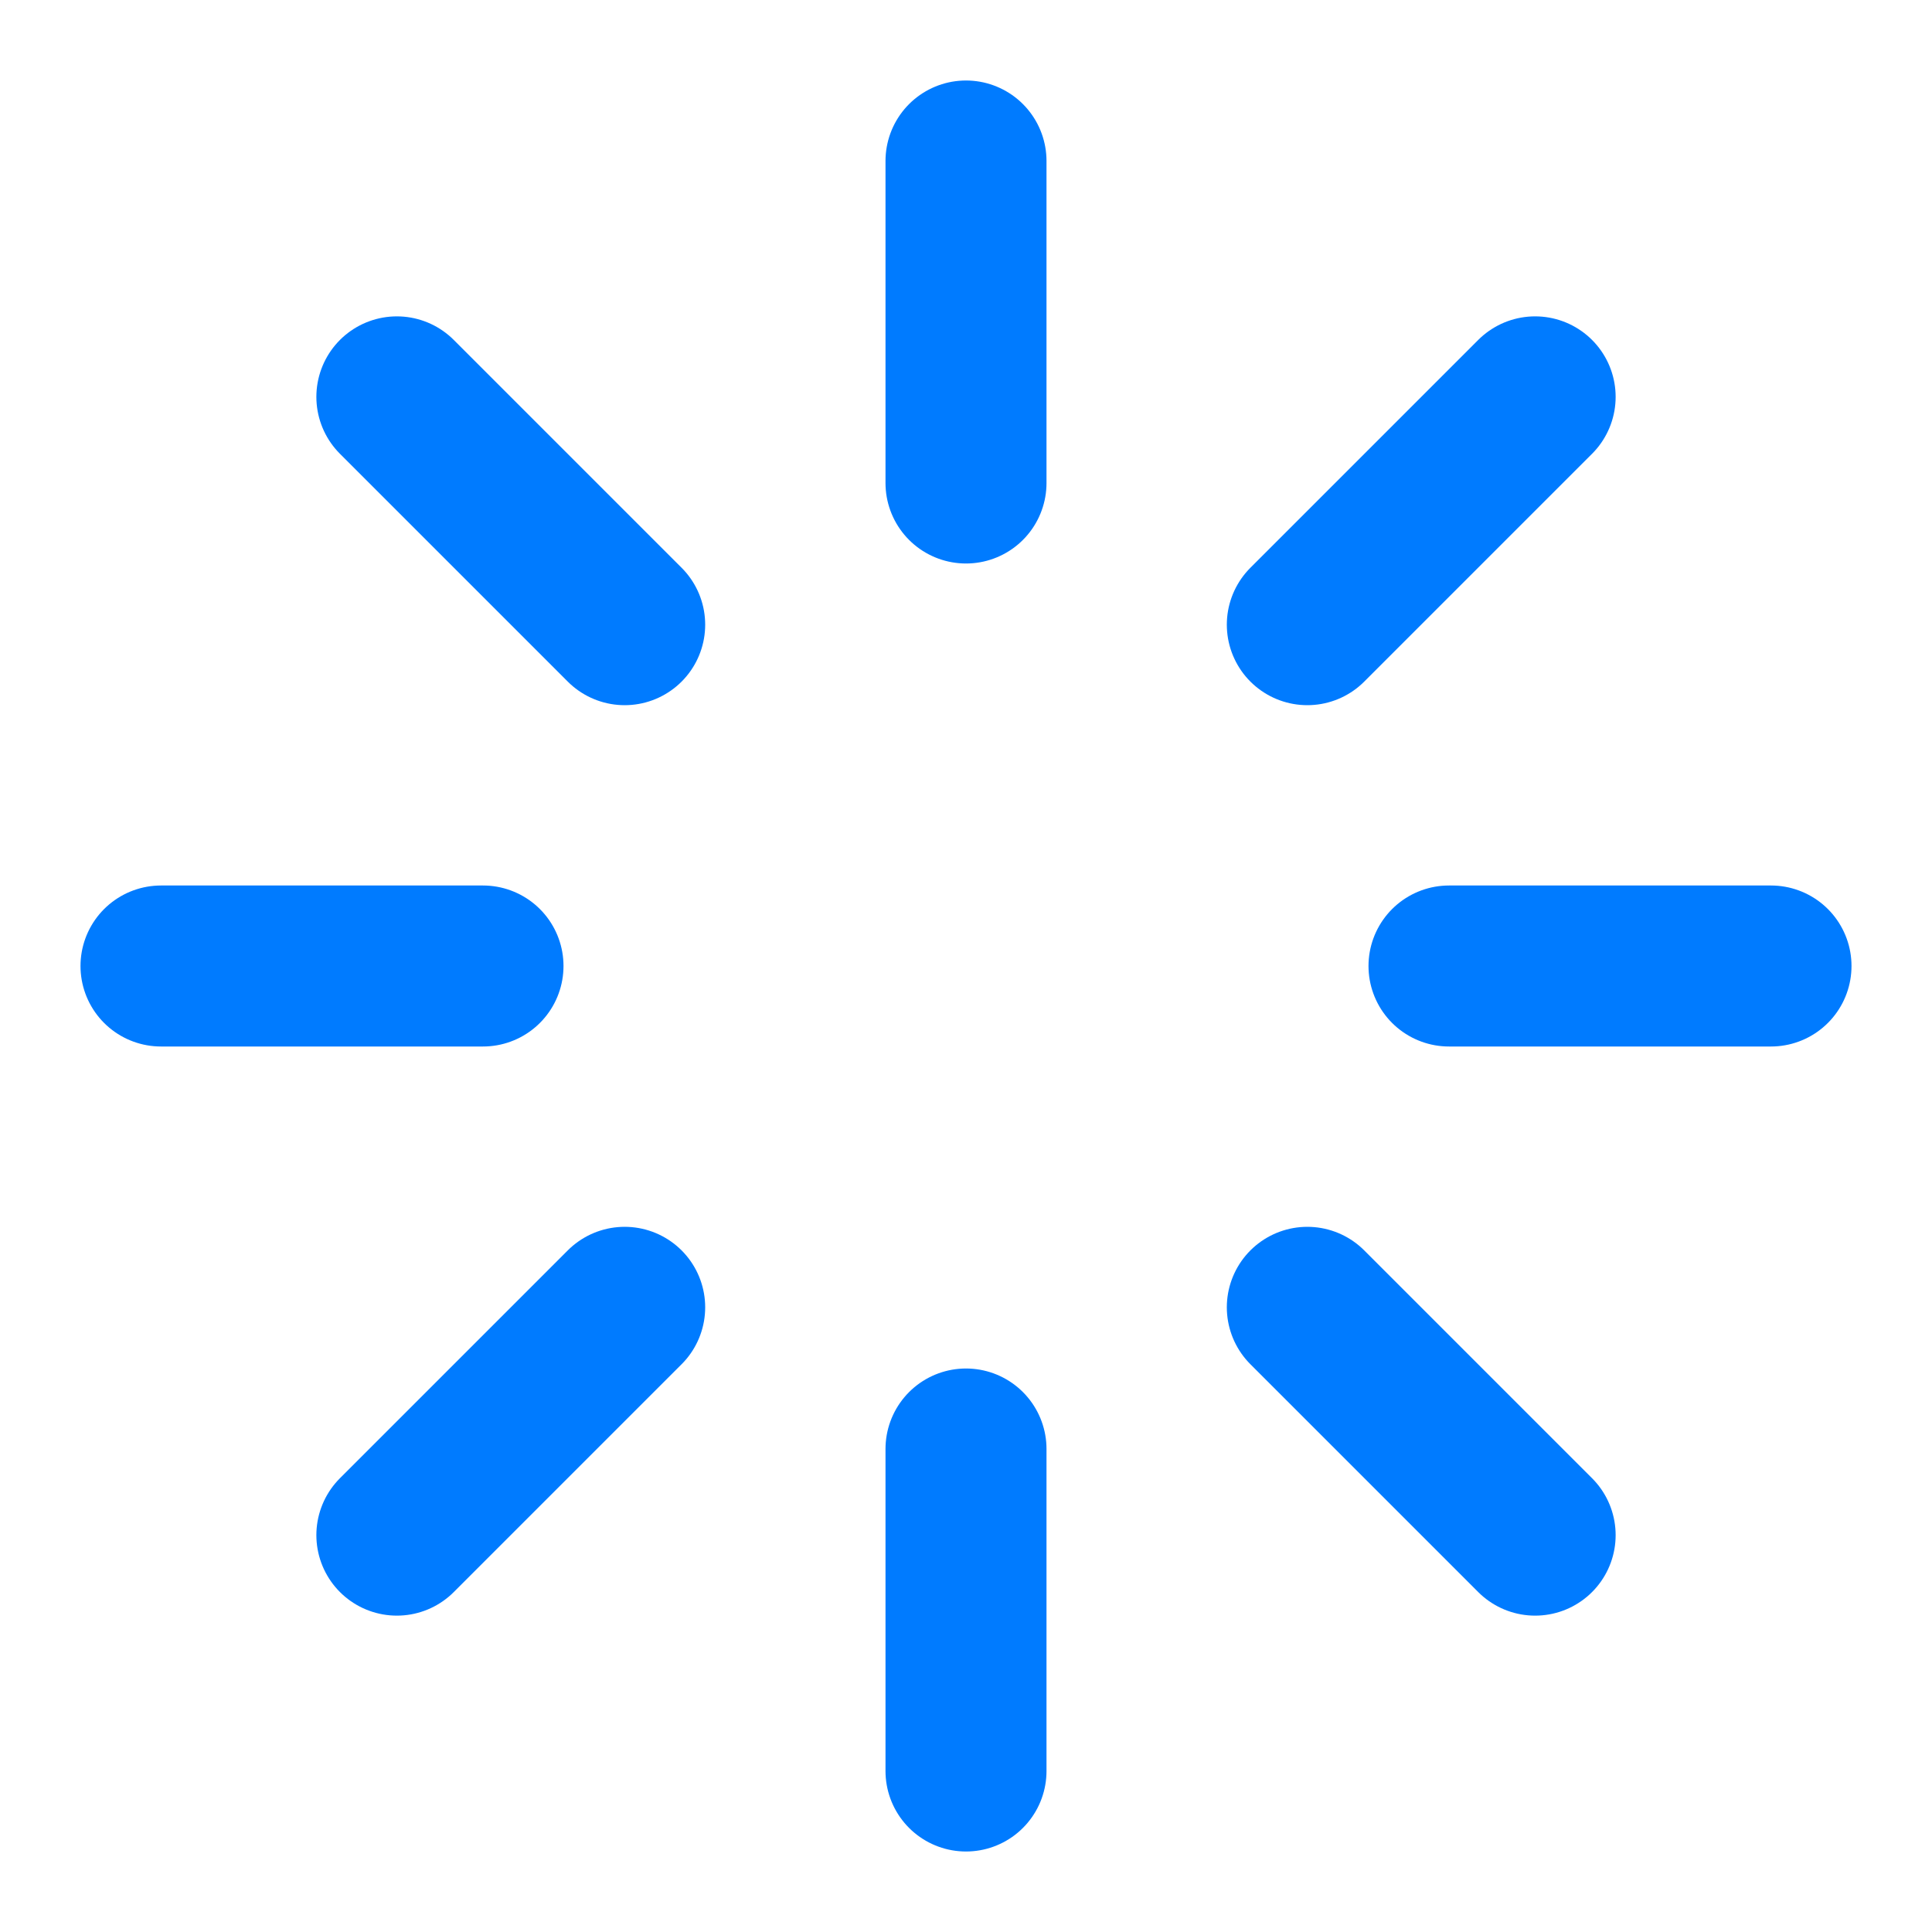
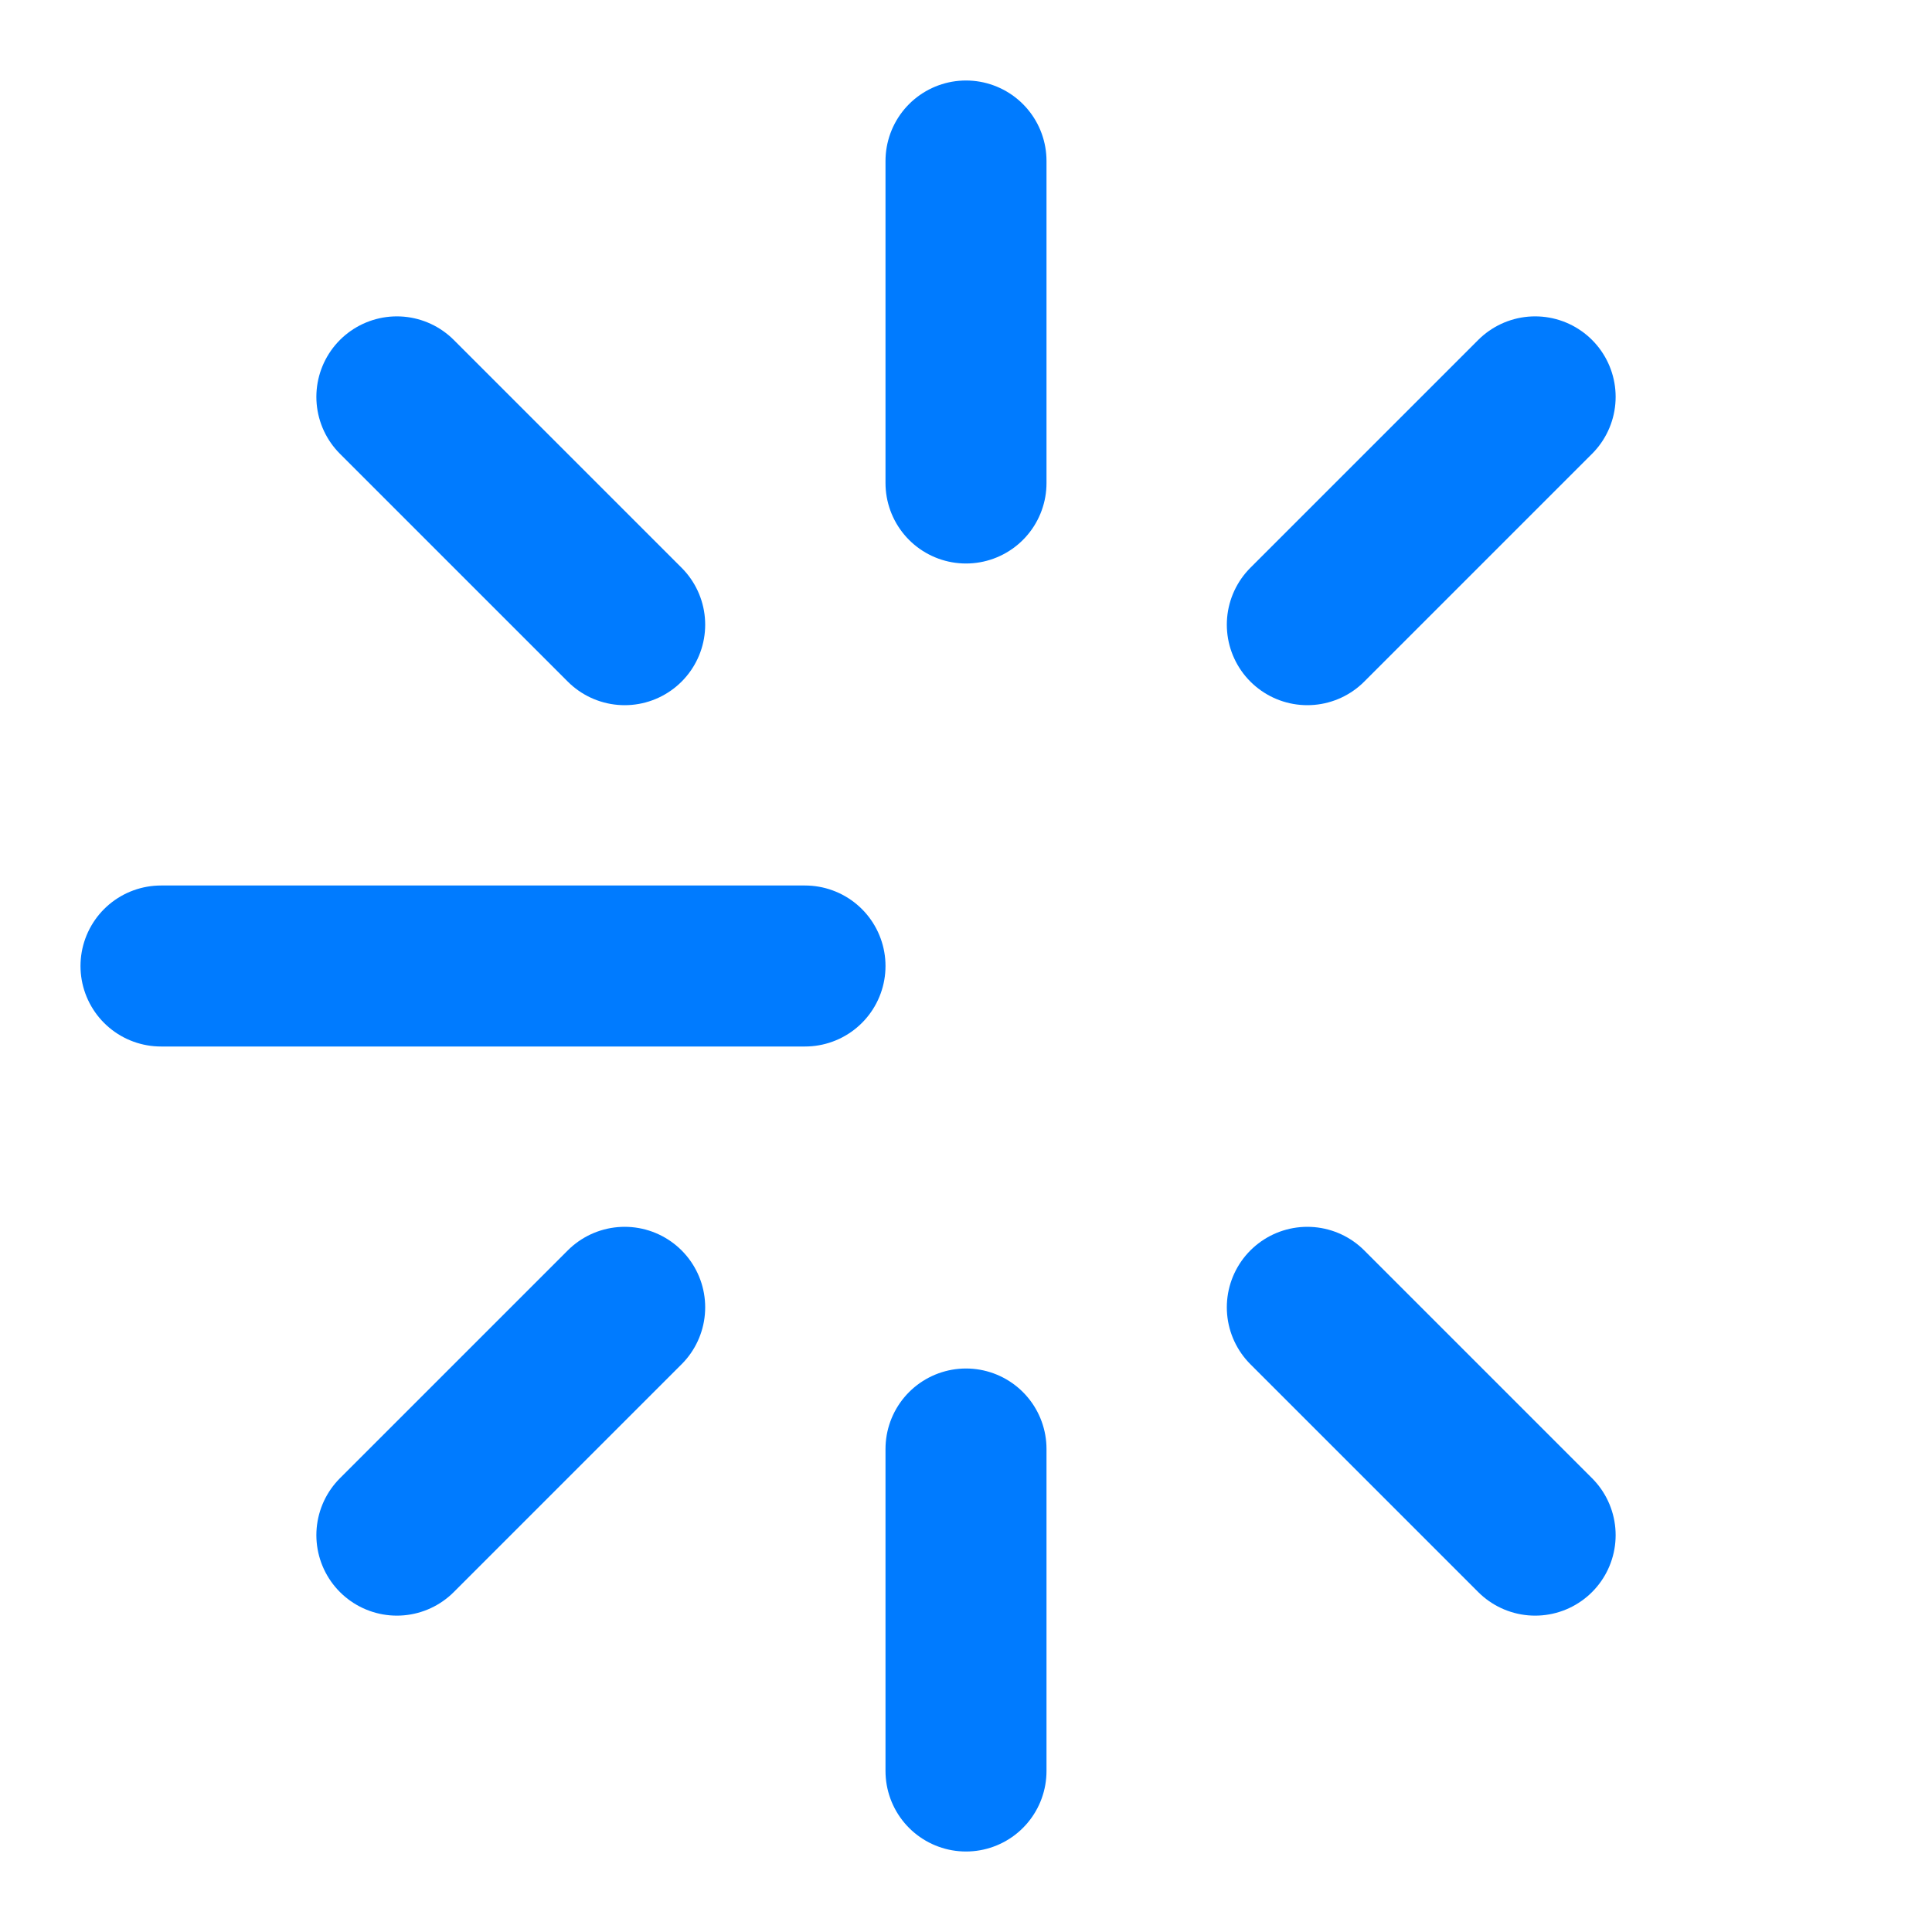
<svg xmlns="http://www.w3.org/2000/svg" width="32" height="32" viewBox="0 0 24 24" fill="none" stroke="#007bff" stroke-width="2" stroke-linecap="round" stroke-linejoin="round">
  <style>
        .spinner_V8m1{transform-origin:center;animation:spinner_zKoa 2s linear infinite}@keyframes spinner_zKoa{100%{transform:rotate(360deg)}}
    </style>
-   <path d="M12 2v4M12 18v4M4.93 4.93l2.83 2.83M16.24 16.24l2.83 2.83M2 12h4M18 12h4M4.93 19.07l2.83-2.83M16.24 7.76l2.83-2.83" class="spinner_V8m1" />
+   <path d="M12 2v4M12 18v4M4.93 4.93l2.83 2.83M16.24 16.24l2.83 2.83M2 12h4h4M4.93 19.07l2.83-2.83M16.24 7.76l2.83-2.83" class="spinner_V8m1" />
</svg>